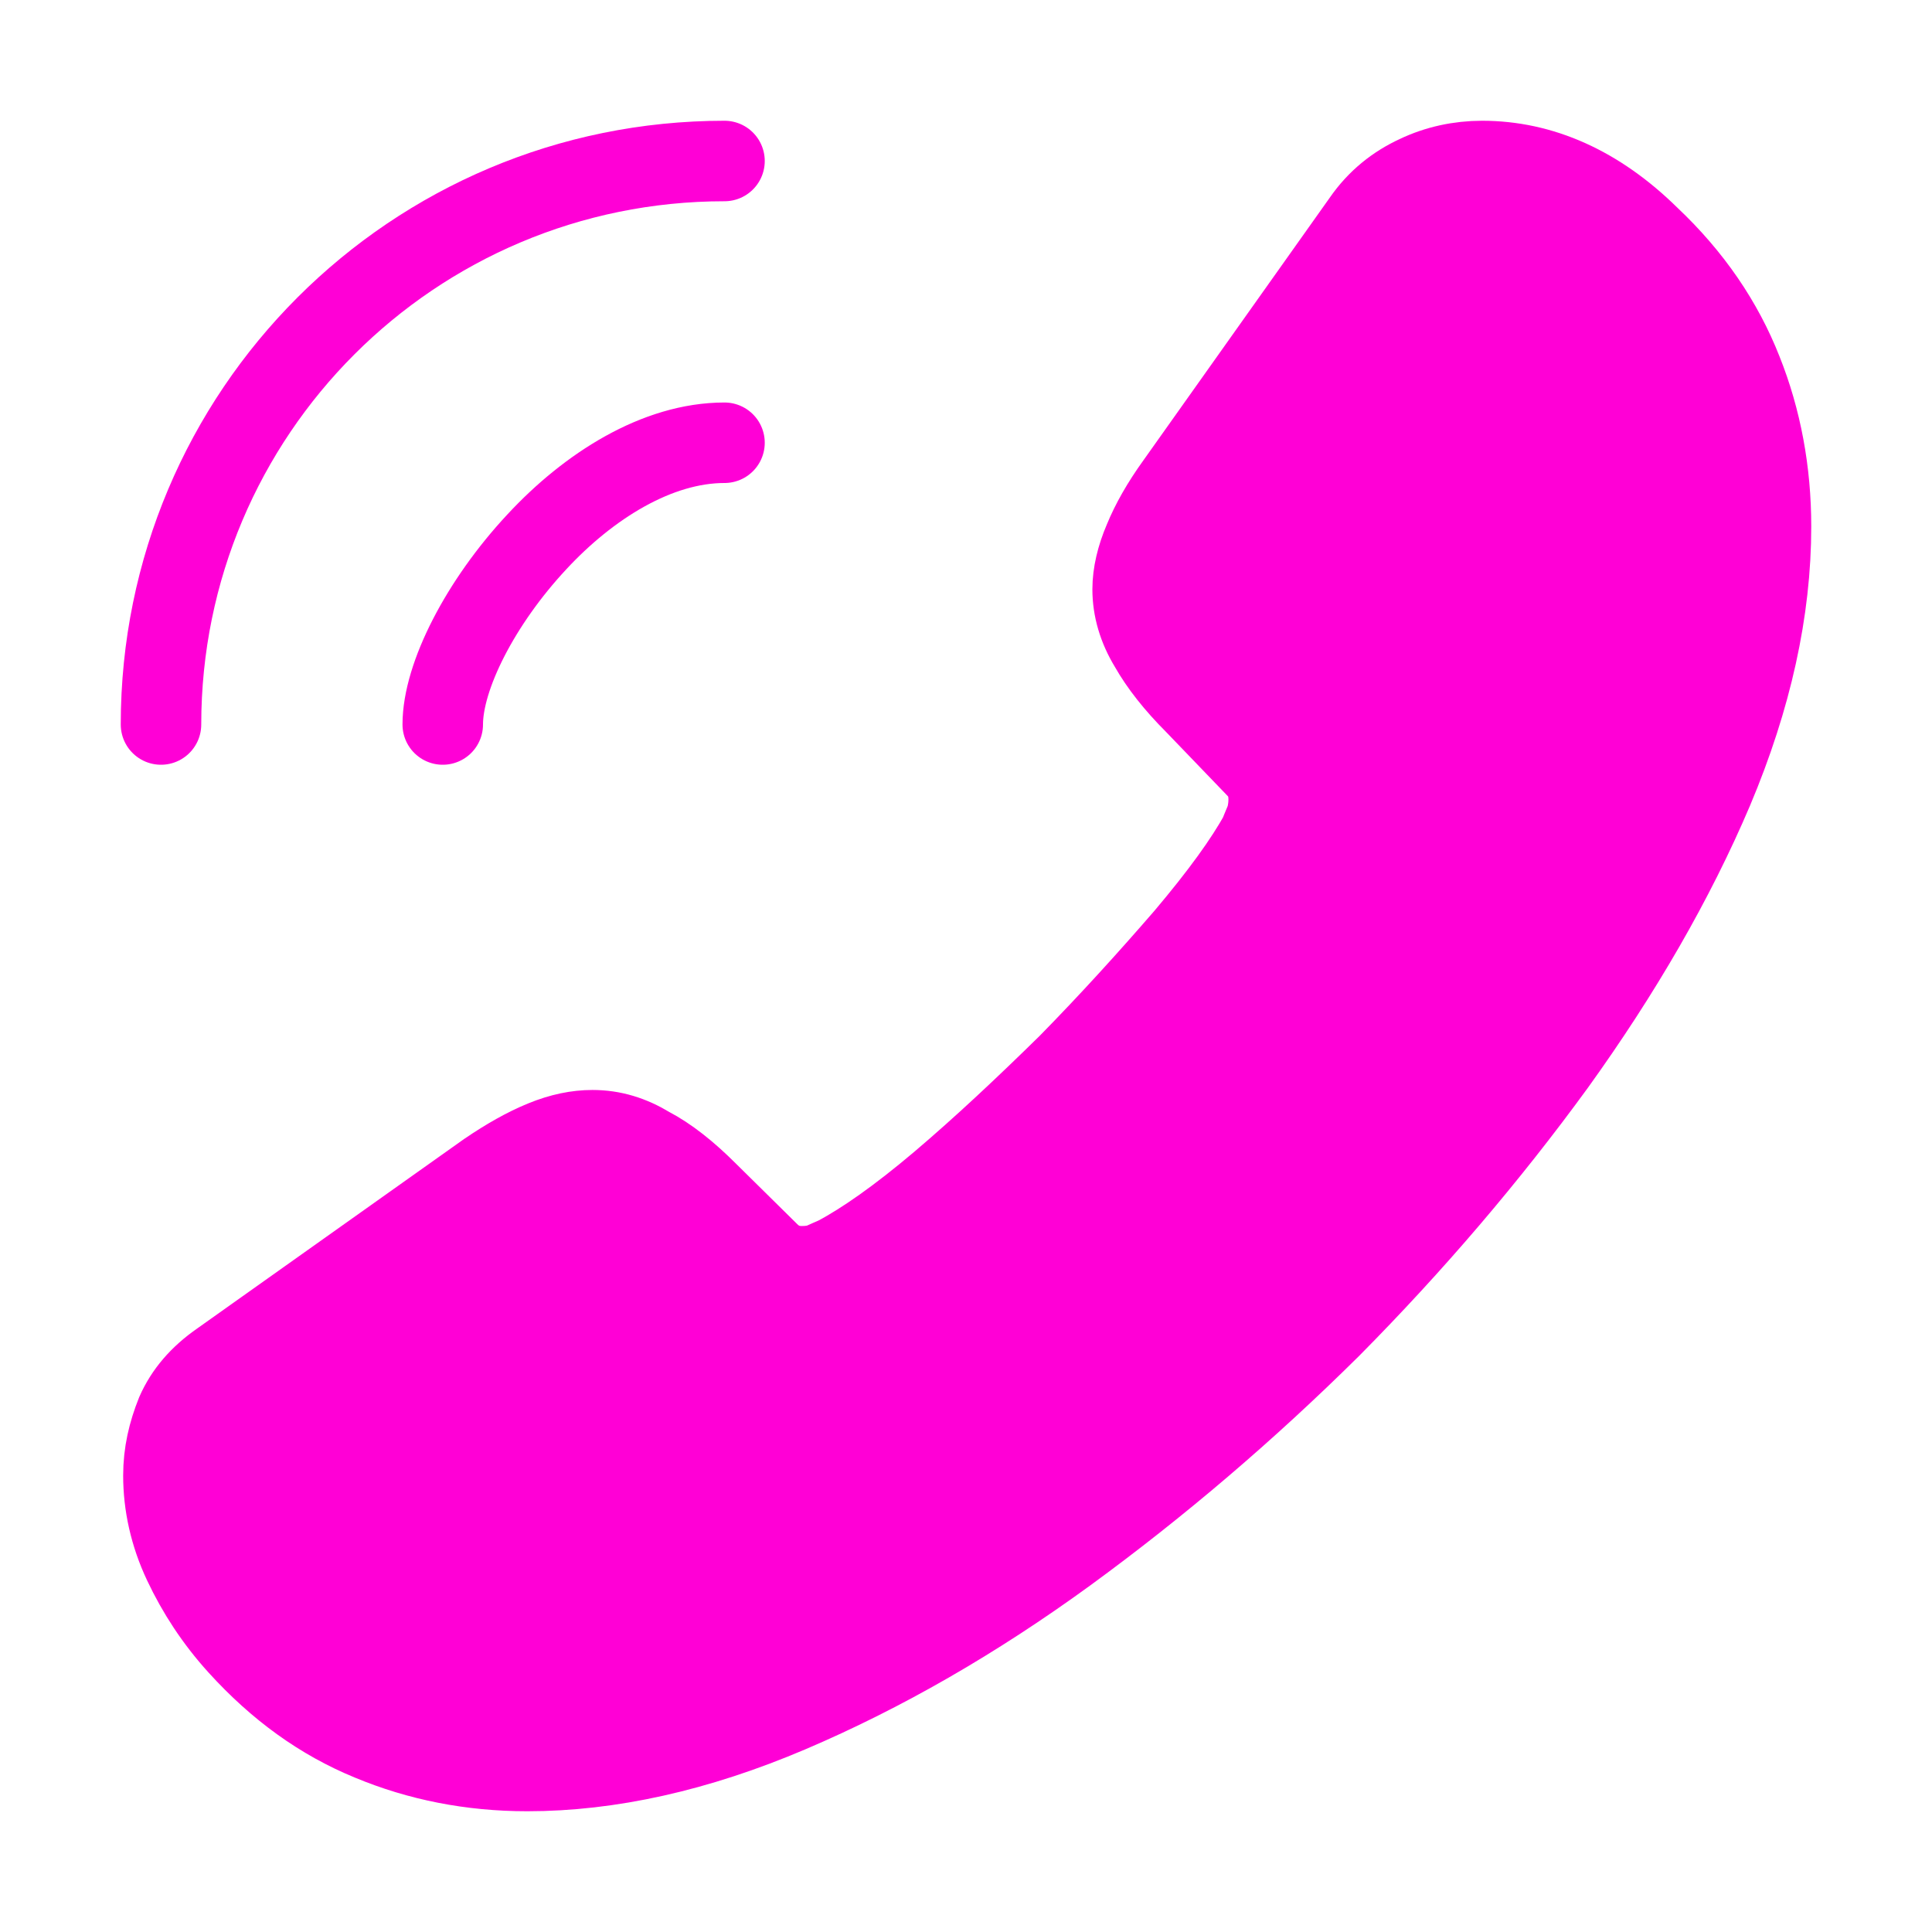
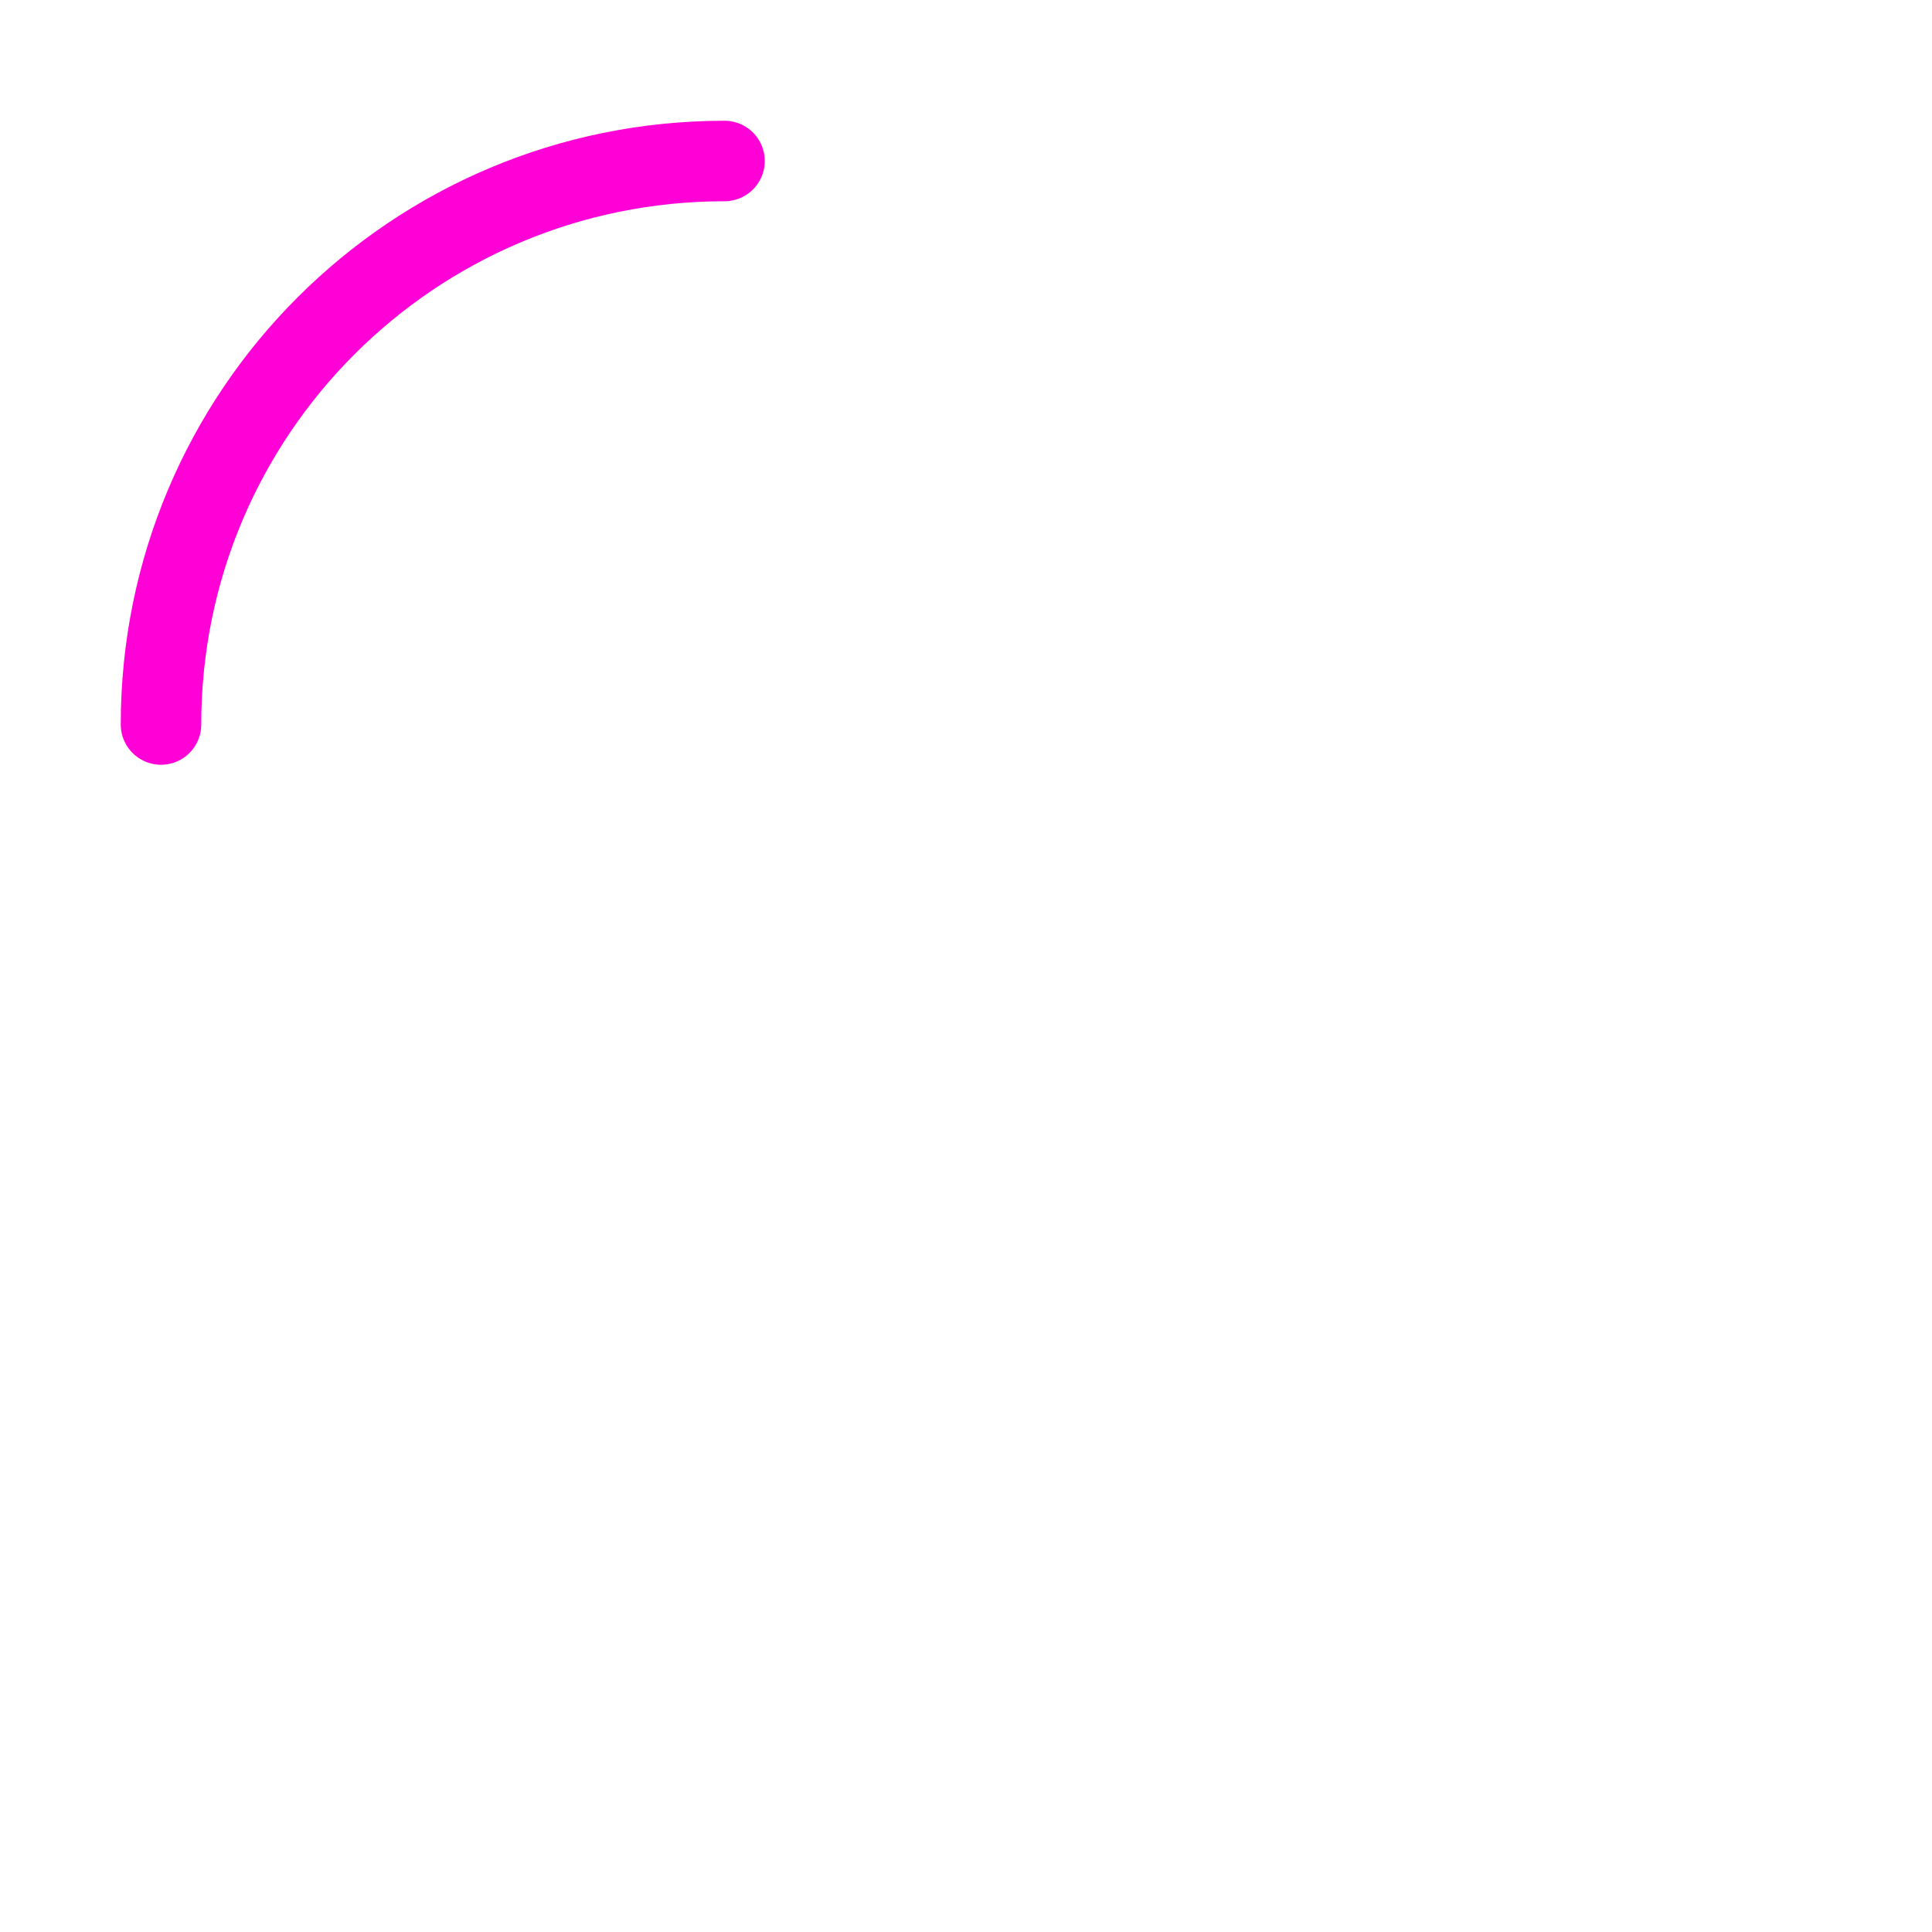
<svg xmlns="http://www.w3.org/2000/svg" width="36" height="36" viewBox="0 0 36 36" fill="none">
-   <path d="M3.045 27.495C3.045 28.035 3.165 28.59 3.42 29.13C3.675 29.67 4.005 30.18 4.44 30.66C5.175 31.47 5.985 32.055 6.9 32.43C7.8 32.805 8.775 33 9.825 33C11.355 33 12.99 32.64 14.715 31.905C16.44 31.17 18.165 30.18 19.875 28.935C21.6 27.675 23.235 26.28 24.795 24.735C26.34 23.175 27.735 21.54 28.98 19.83C30.21 18.12 31.2 16.41 31.92 14.715C32.64 13.005 33 11.37 33 9.81C33 8.79 32.82 7.815 32.46 6.915C32.1 6 31.53 5.16 30.735 4.41C29.775 3.465 28.725 3 27.615 3C27.195 3 26.775 3.09 26.4 3.27C26.01 3.45 25.665 3.72 25.395 4.11L21.915 9.015C21.645 9.39 21.45 9.735 21.315 10.065C21.18 10.38 21.105 10.695 21.105 10.98C21.105 11.34 21.21 11.7 21.42 12.045C21.615 12.39 21.9 12.75 22.26 13.11L23.4 14.295C23.565 14.46 23.64 14.655 23.64 14.895C23.64 15.015 23.625 15.12 23.595 15.24C23.55 15.36 23.505 15.45 23.475 15.54C23.205 16.035 22.74 16.68 22.08 17.46C21.405 18.24 20.685 19.035 19.905 19.83C19.095 20.625 18.315 21.36 17.52 22.035C16.74 22.695 16.095 23.145 15.585 23.415C15.51 23.445 15.42 23.49 15.315 23.535C15.195 23.58 15.075 23.595 14.94 23.595C14.685 23.595 14.49 23.505 14.325 23.34L13.185 22.215C12.81 21.84 12.45 21.555 12.105 21.375C11.76 21.165 11.415 21.06 11.04 21.06C10.755 21.06 10.455 21.12 10.125 21.255C9.795 21.39 9.45 21.585 9.075 21.84L4.11 25.365C3.72 25.635 3.45 25.95 3.285 26.325C3.135 26.7 3.045 27.075 3.045 27.495Z" fill="#FF00D6" stroke="#FF00D6" stroke-width="1.5" stroke-miterlimit="10" />
-   <path d="M8.25 13.5C8.25 12.6 8.955 11.22 10.005 10.095C10.965 9.06 12.24 8.25 13.5 8.25" stroke="#FF00D6" stroke-width="1.5" stroke-linecap="round" stroke-linejoin="round" />
  <path d="M3 13.5C3 7.695 7.695 3 13.5 3" stroke="#FF00D6" stroke-width="1.5" stroke-linecap="round" stroke-linejoin="round" />
</svg>